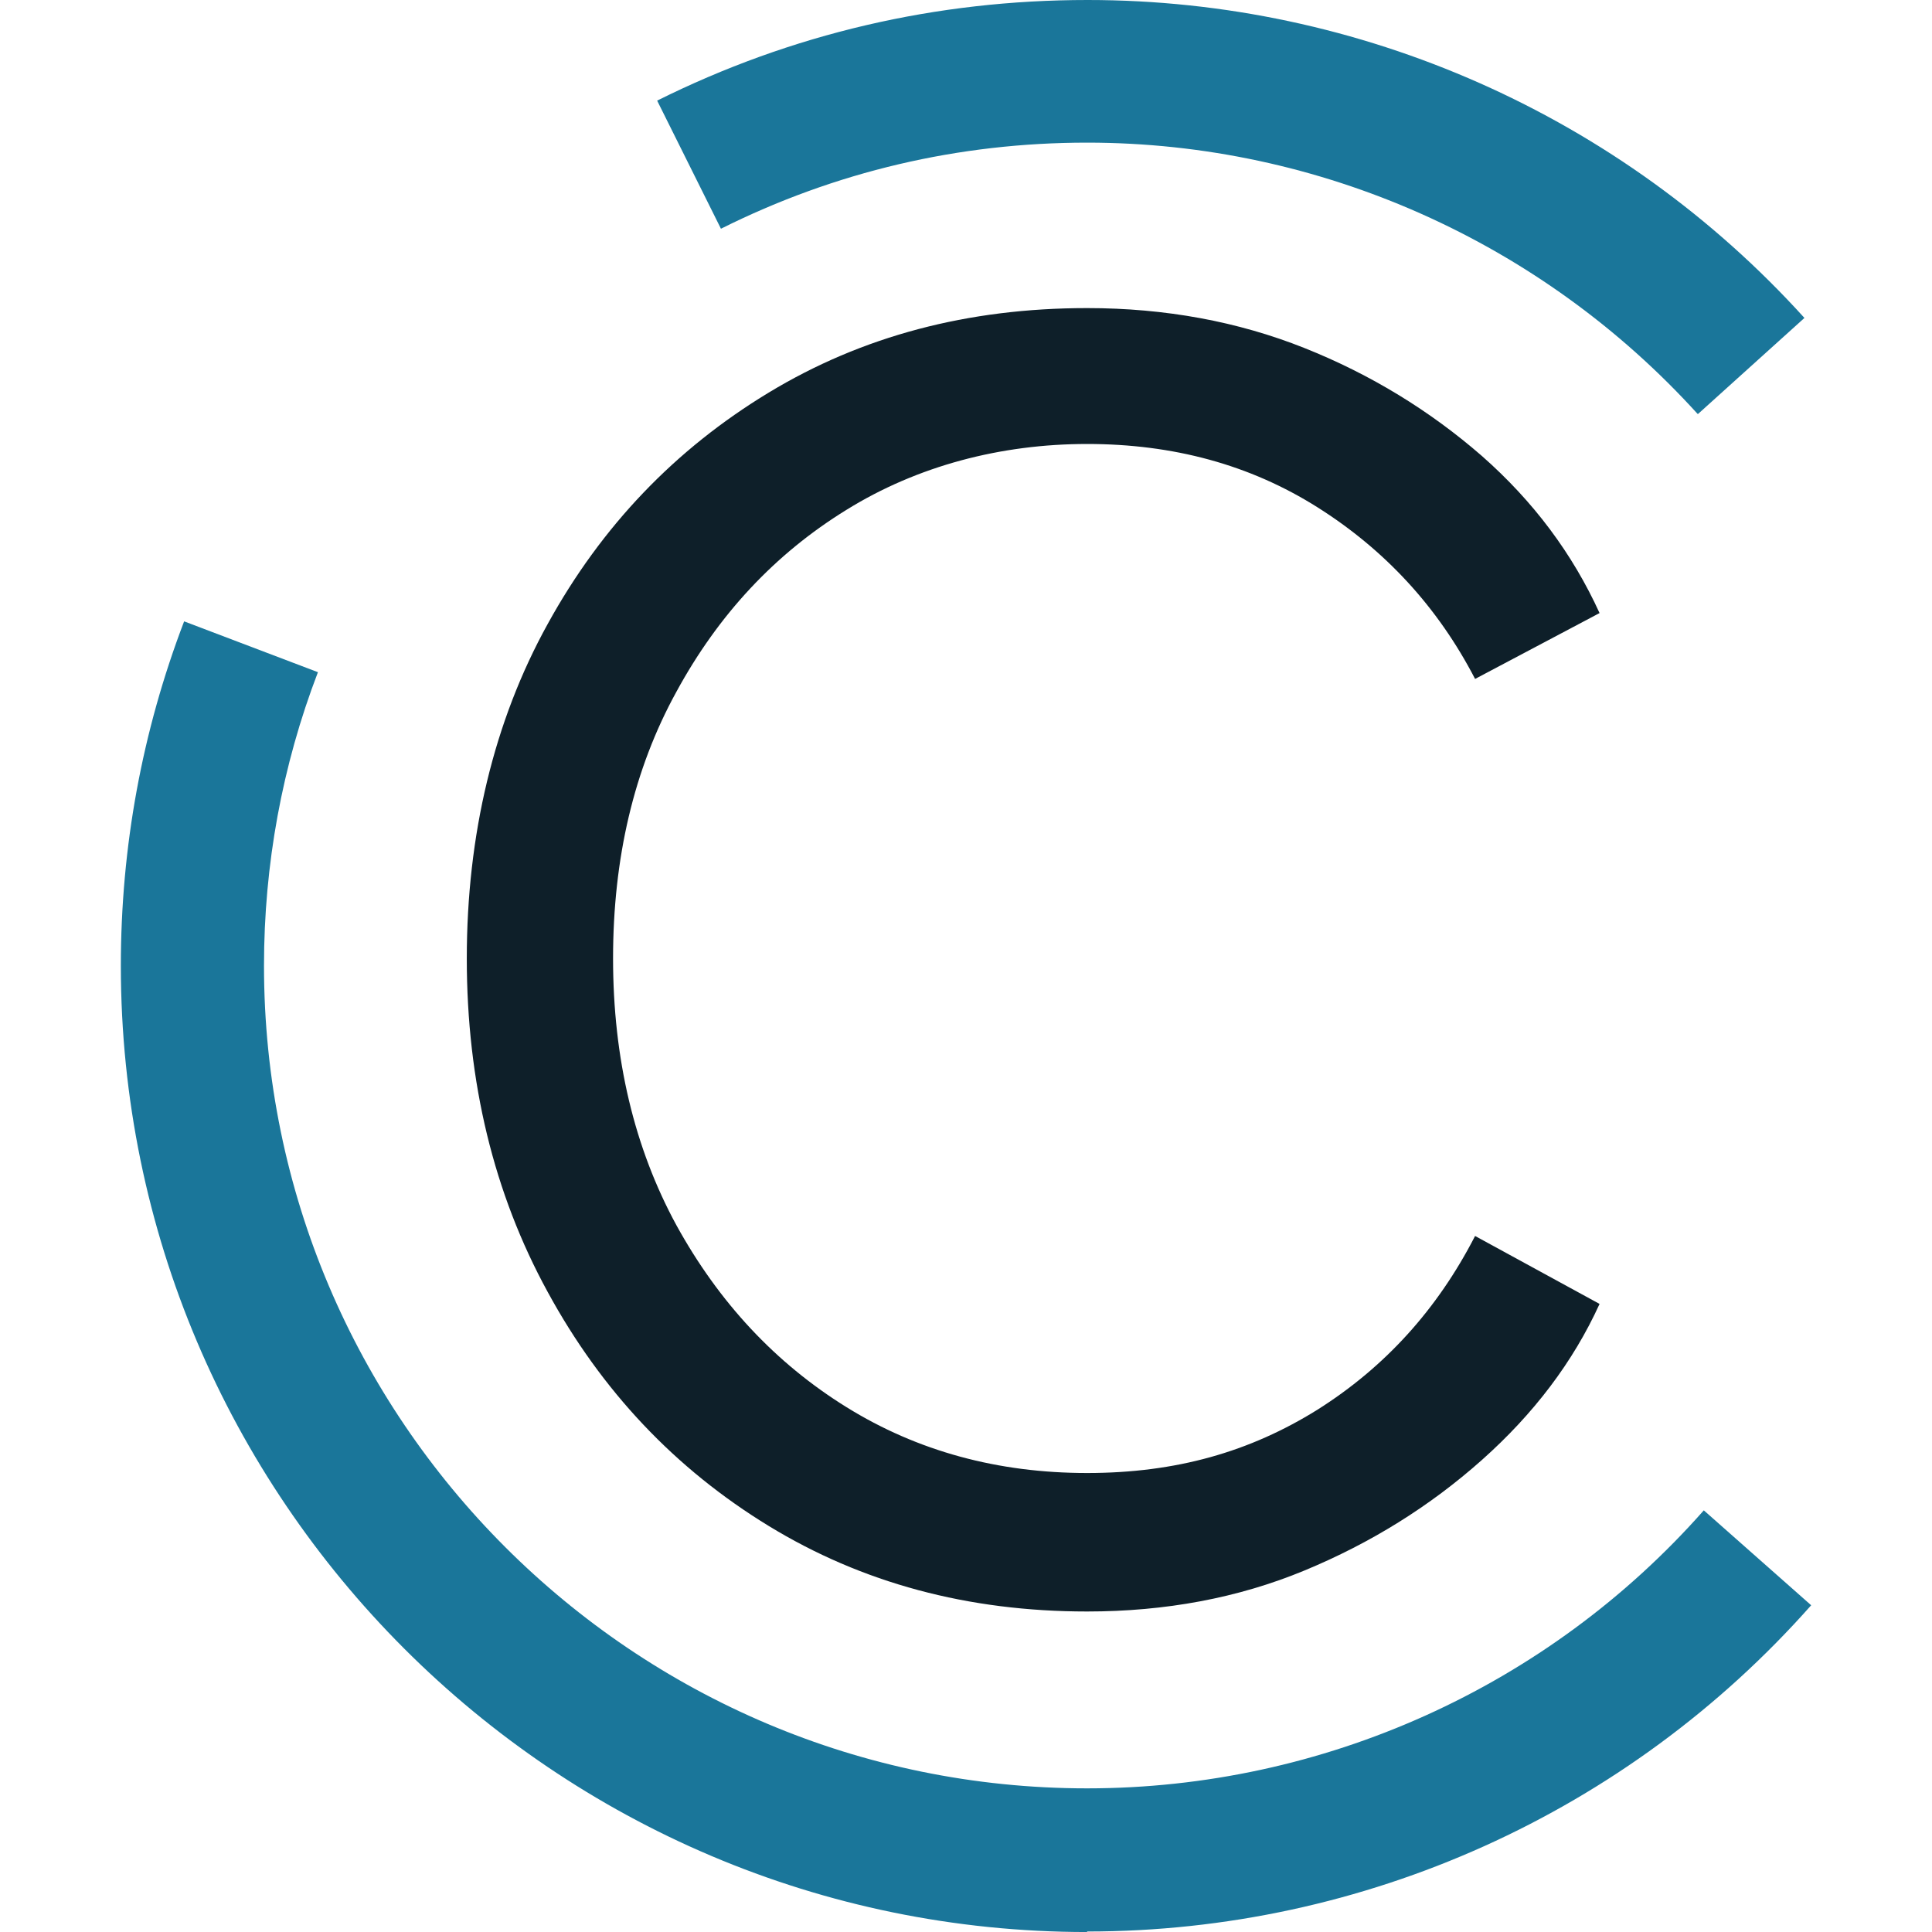
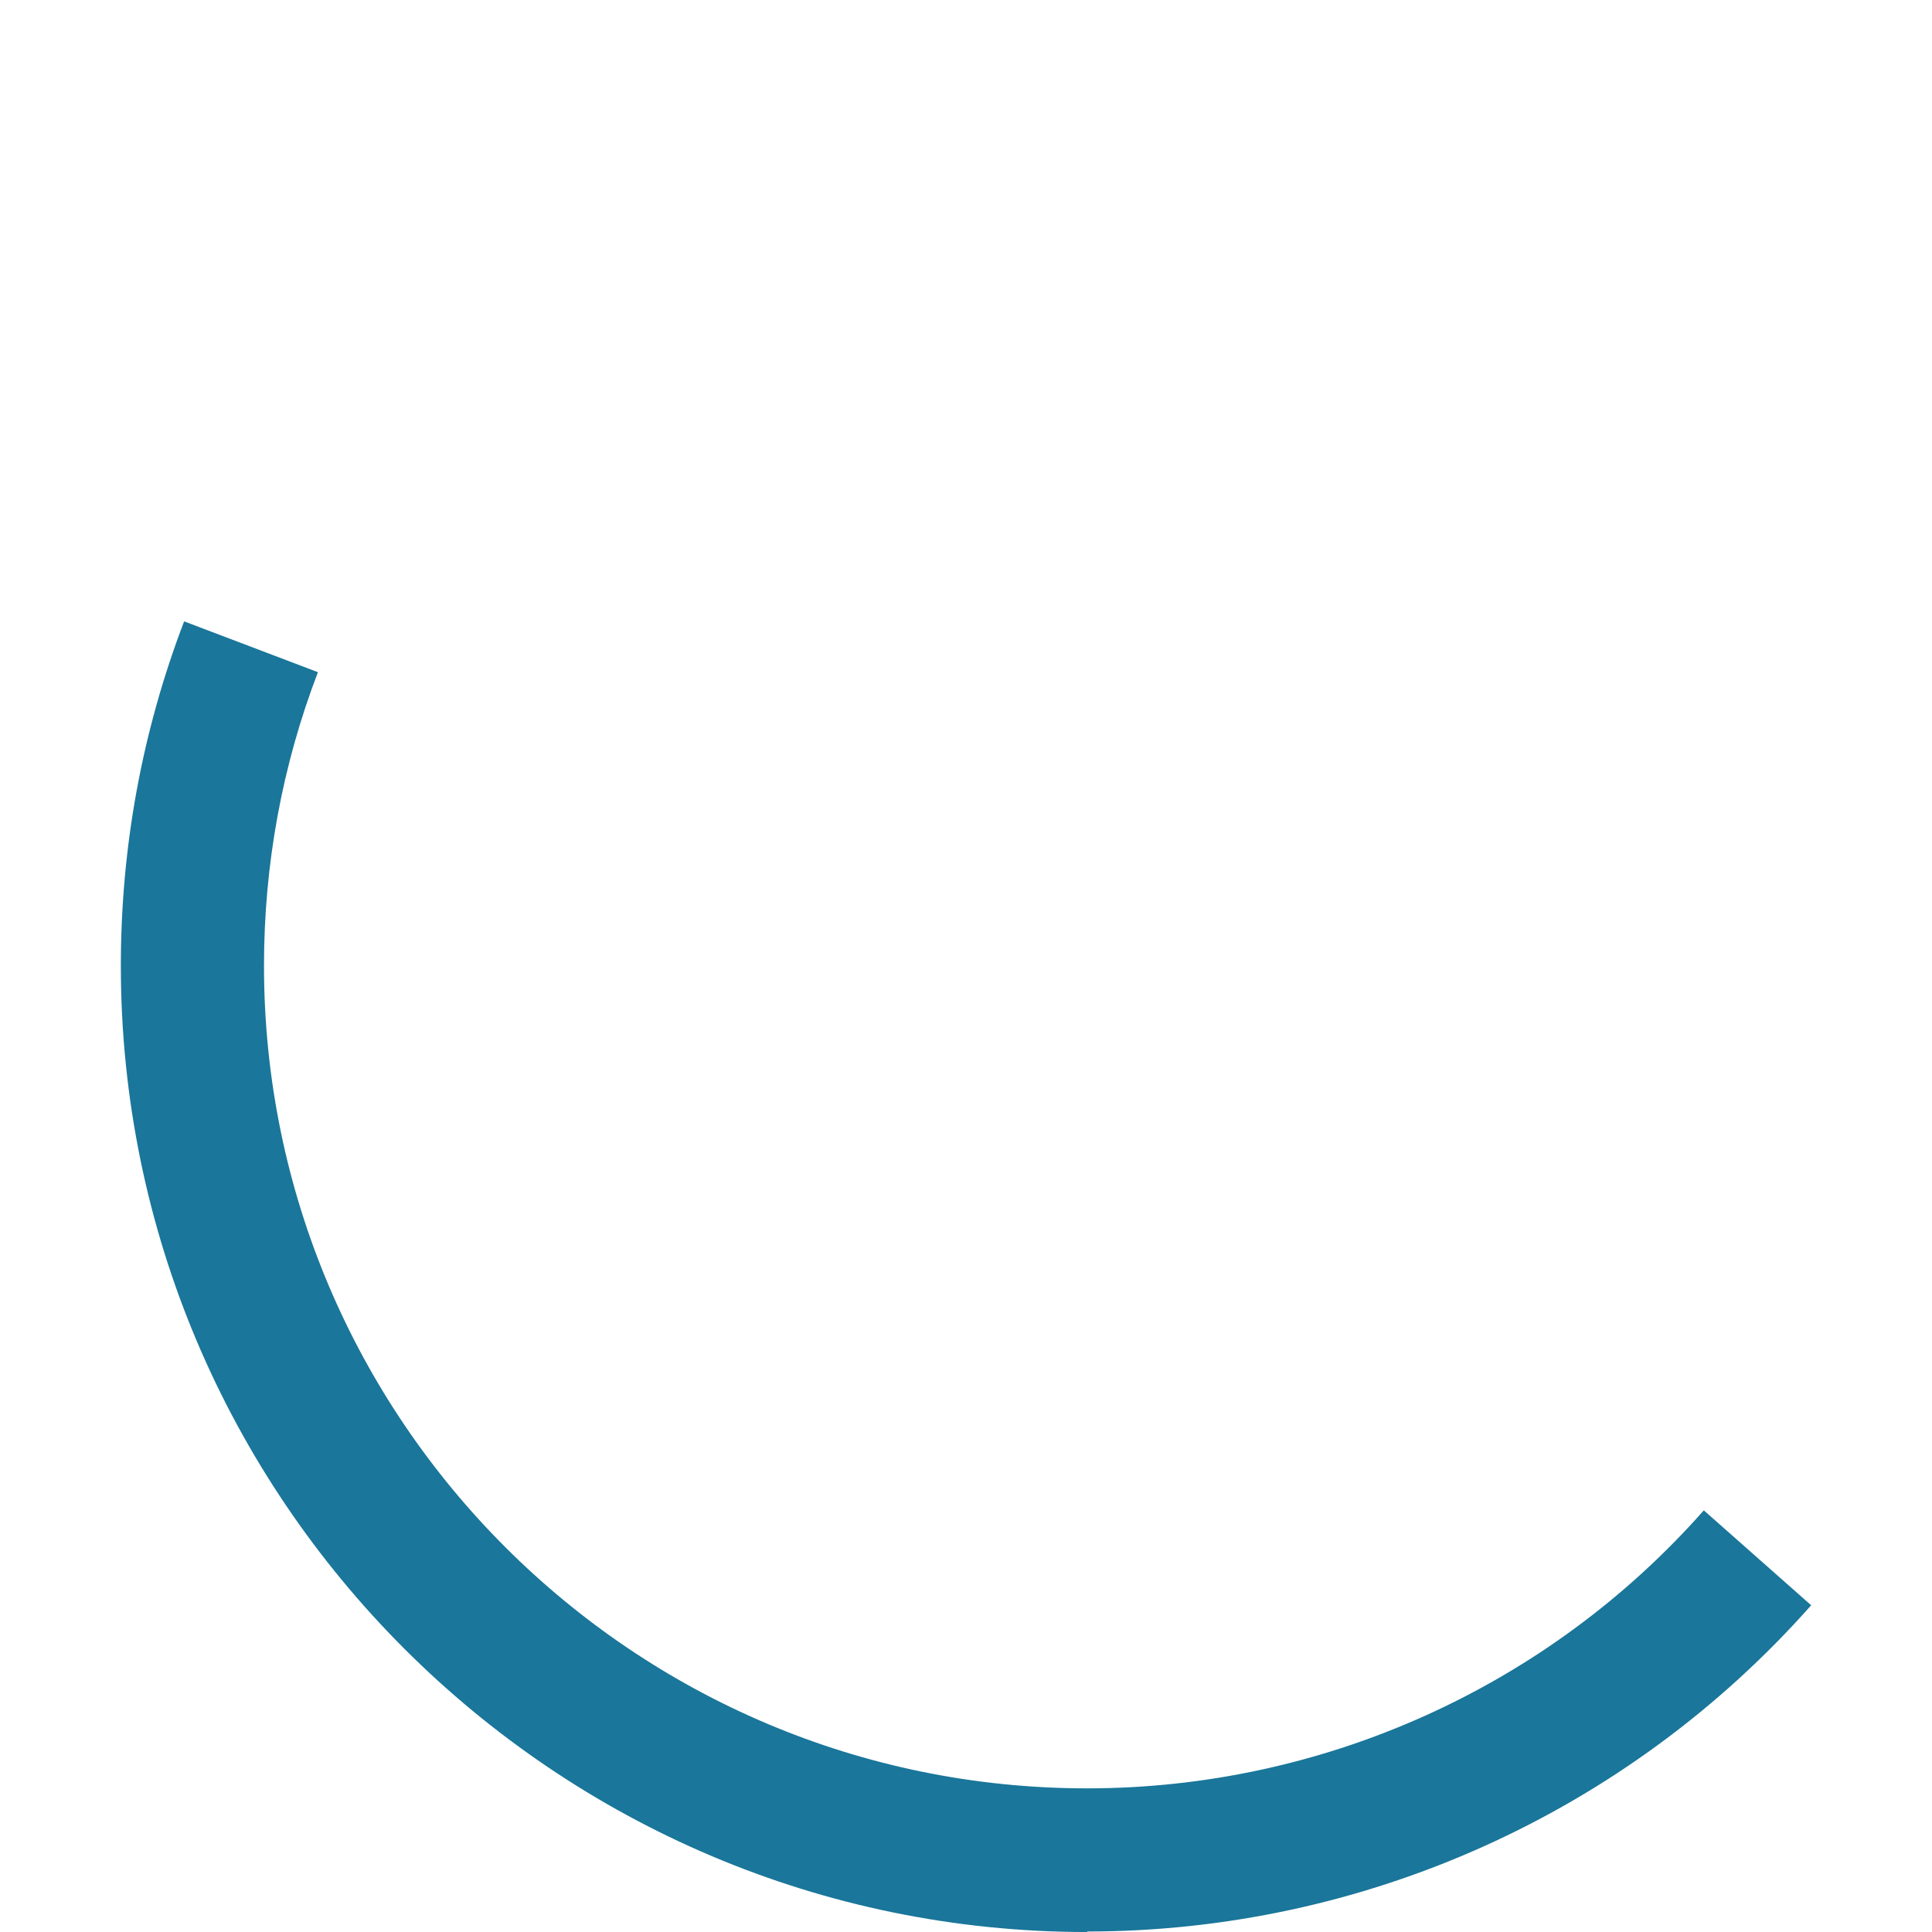
<svg xmlns="http://www.w3.org/2000/svg" version="1.1" width="1000" height="1000">
  <style>
    #light-icon {
      display: inline;
    }
    #dark-icon {
      display: none;
    }

    @media (prefers-color-scheme: dark) {
      #light-icon {
        display: none;
      }
      #dark-icon {
        display: inline;
      }
    }
  </style>
  <g id="light-icon">
    <svg version="1.1" width="1000" height="1000">
      <g>
        <g transform="matrix(26.846,0,0,26.846,62.55,0)">
          <svg version="1.1" width="32.59" height="37.25">
            <svg id="Ebene_2" data-name="Ebene 2" viewBox="0 0 32.59 37.25">
              <defs>
                <style>
      .cls-1 {
        fill: #1a769a;
      }

      .cls-2 {
        fill: #0e1f29;
      }
    </style>
              </defs>
              <g id="Ebene_1-2" data-name="Ebene 1">
                <g>
-                   <path class="cls-1" d="M30.4,7.98c-3.01-3.32-7.29-5.23-11.77-5.23-2.48,0-4.86.56-7.06,1.66l-1.23-2.47c2.59-1.29,5.38-1.94,8.3-1.94,5.26,0,10.29,2.23,13.82,6.13l-2.05,1.85h0Z" />
                  <path class="cls-1" d="M18.63,37.25C8.36,37.25,0,28.89,0,18.62c0-2.29.41-4.52,1.22-6.64l2.58.98c-.69,1.8-1.04,3.71-1.04,5.66,0,8.75,7.12,15.86,15.87,15.86,4.54,0,8.88-1.95,11.89-5.36l2.07,1.83c-3.54,4-8.62,6.29-13.96,6.29h0Z" />
-                   <path class="cls-2" d="M18.63,31.07c-2.3,0-4.34-.55-6.14-1.65-1.8-1.1-3.22-2.6-4.26-4.51-1.04-1.9-1.56-4.05-1.56-6.43s.52-4.57,1.56-6.45c1.04-1.89,2.46-3.37,4.26-4.46,1.8-1.09,3.84-1.63,6.14-1.63,1.51,0,2.91.26,4.19.77,1.28.51,2.42,1.21,3.42,2.08,1,.88,1.75,1.89,2.27,3.03l-2.4,1.27c-.72-1.39-1.74-2.49-3.04-3.31-1.3-.82-2.78-1.22-4.44-1.22s-3.27.42-4.64,1.27c-1.38.85-2.47,2.02-3.28,3.51-.82,1.49-1.22,3.21-1.22,5.14s.41,3.65,1.22,5.14c.82,1.49,1.91,2.66,3.28,3.51,1.37.85,2.92,1.27,4.64,1.27s3.14-.41,4.44-1.22c1.3-.82,2.31-1.93,3.04-3.35l2.4,1.31c-.51,1.12-1.27,2.12-2.27,3.01-1,.89-2.14,1.6-3.42,2.13-1.28.53-2.68.79-4.19.79h0Z" />
                </g>
              </g>
            </svg>
          </svg>
        </g>
      </g>
    </svg>
  </g>
  <g id="dark-icon">
    <svg version="1.1" width="1000" height="1000">
      <g clip-path="url(#SvgjsClipPath1222)">
        <rect width="1000" height="1000" fill="#ffffff" />
        <g transform="matrix(21.505,0,0,21.505,149.462,100)">
          <svg version="1.1" width="32.6" height="37.2">
            <svg id="Ebene_2" version="1.1" viewBox="0 0 32.6 37.2">
              <defs>
                <style>
      .st0 {
        fill: #1a769a;
      }

      .st1 {
        fill: #fff;
      }
    </style>
                <clipPath id="SvgjsClipPath1222">
                  <rect width="1000" height="1000" x="0" y="0" rx="500" ry="500" />
                </clipPath>
              </defs>
              <path class="st0" d="M30.4,8c-3-3.3-7.3-5.2-11.8-5.2s-4.9.6-7.1,1.7l-1.2-2.5C12.9.6,15.7,0,18.6,0,23.9,0,28.9,2.2,32.5,6.1l-2,1.8h0Z" />
              <path class="st0" d="M18.6,37.2C8.4,37.2,0,28.9,0,18.6s.4-4.5,1.2-6.6l2.6,1c-.7,1.8-1,3.7-1,5.7,0,8.8,7.1,15.9,15.9,15.9s8.9-2,11.9-5.4l2.1,1.8c-3.5,4-8.6,6.3-14,6.3h0Z" />
-               <path class="st1" d="M18.6,31.1c-2.3,0-4.3-.5-6.1-1.6-1.8-1.1-3.2-2.6-4.3-4.5-1-1.9-1.6-4-1.6-6.4s.5-4.6,1.6-6.4c1-1.9,2.5-3.4,4.3-4.5s3.8-1.6,6.1-1.6,2.9.3,4.2.8,2.4,1.2,3.4,2.1c1,.9,1.8,1.9,2.3,3l-2.4,1.3c-.7-1.4-1.7-2.5-3-3.3-1.3-.8-2.8-1.2-4.4-1.2s-3.3.4-4.6,1.3c-1.4.9-2.5,2-3.3,3.5-.8,1.5-1.2,3.2-1.2,5.1s.4,3.6,1.2,5.1c.8,1.5,1.9,2.7,3.3,3.5s2.9,1.3,4.6,1.3,3.1-.4,4.4-1.2c1.3-.8,2.3-1.9,3-3.4l2.4,1.3c-.5,1.1-1.3,2.1-2.3,3s-2.1,1.6-3.4,2.1-2.7.8-4.2.8h0Z" />
            </svg>
          </svg>
        </g>
      </g>
    </svg>
  </g>
</svg>